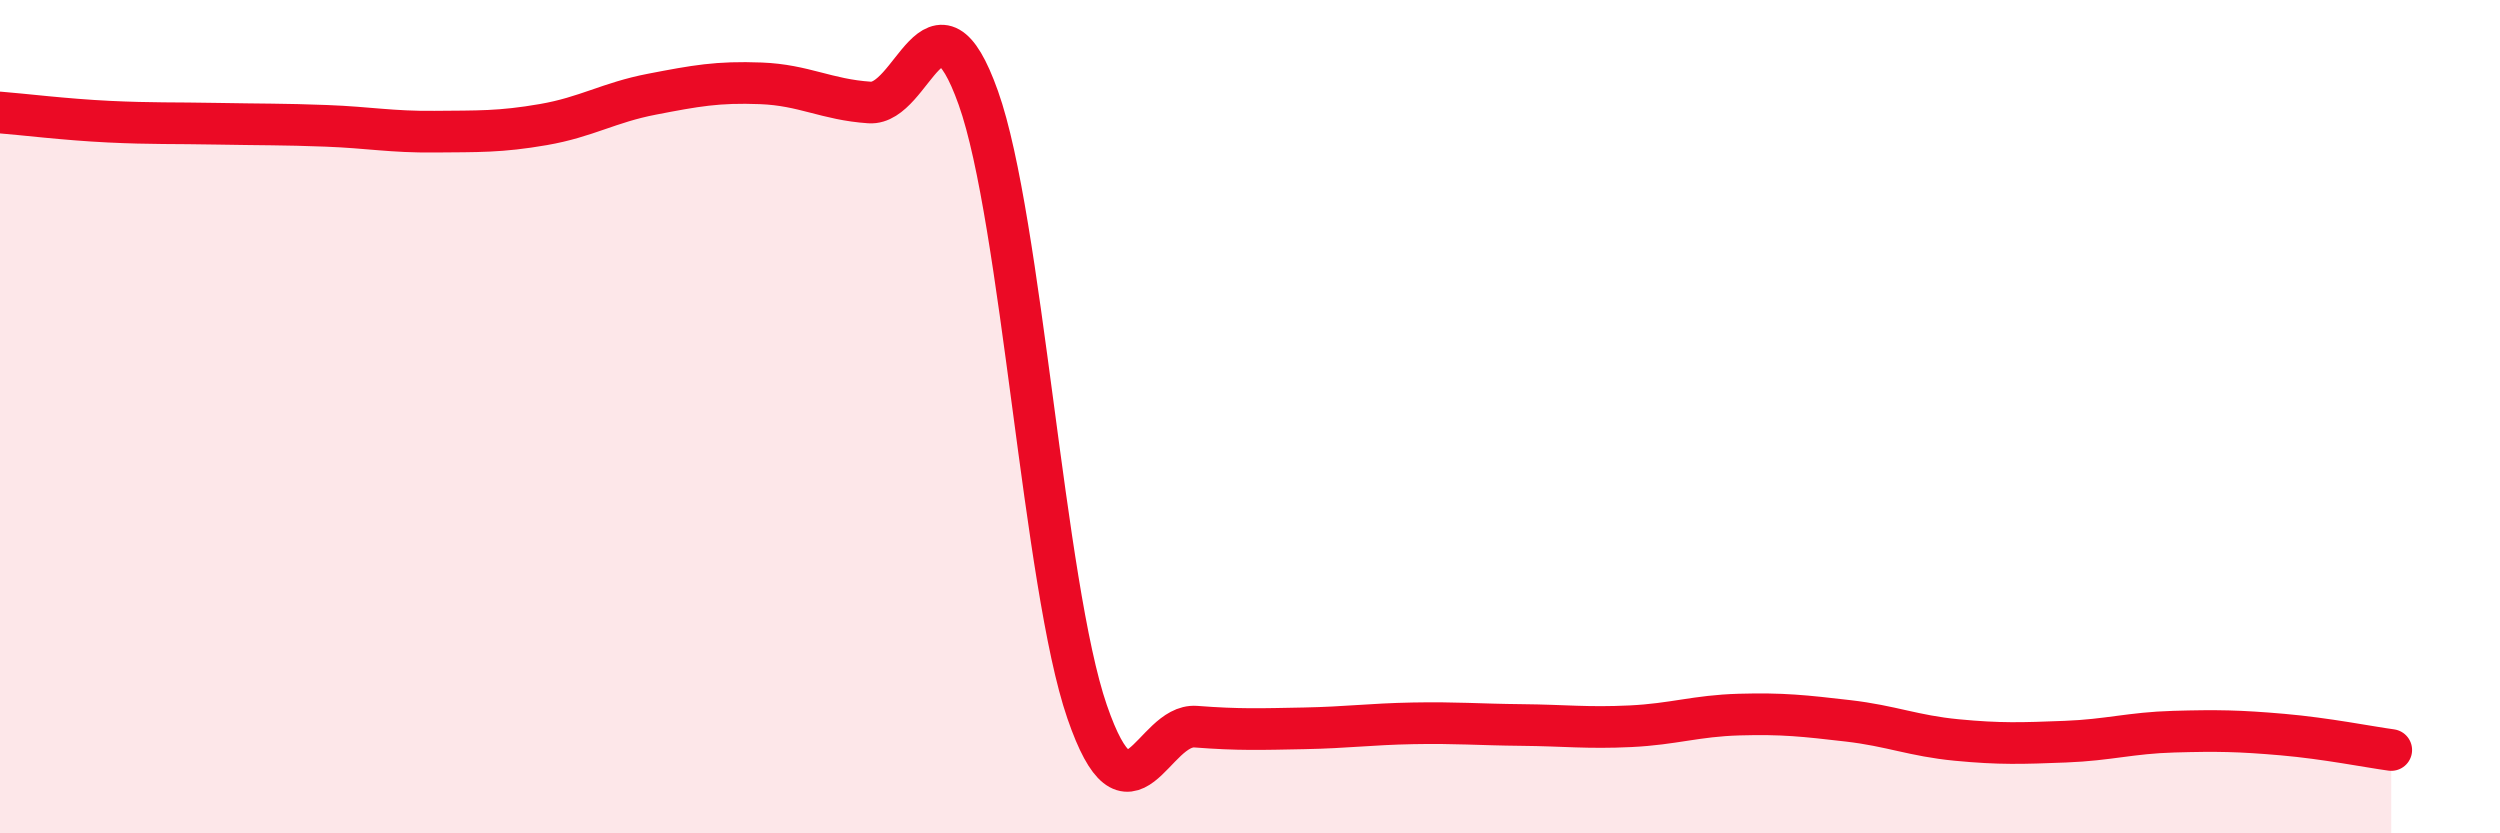
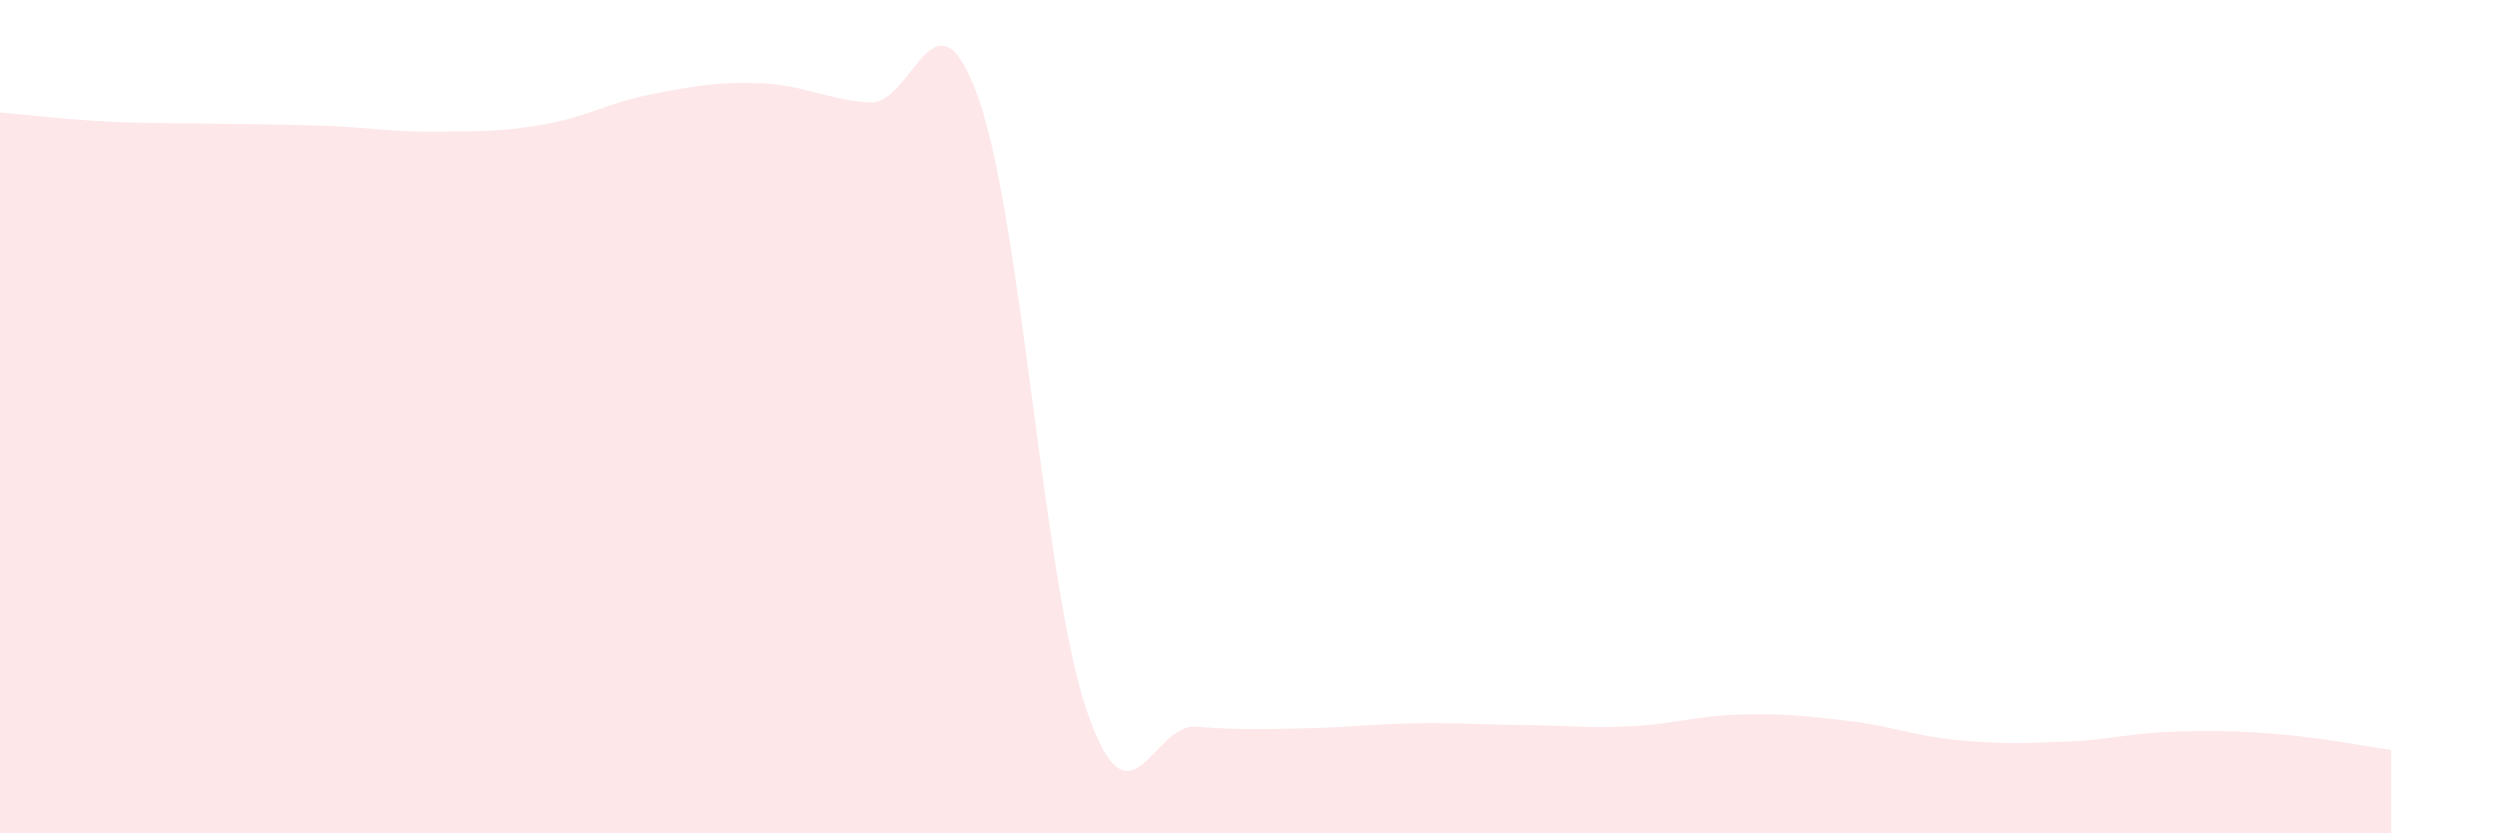
<svg xmlns="http://www.w3.org/2000/svg" width="60" height="20" viewBox="0 0 60 20">
  <path d="M 0,2.7 C 0.52,2.74 1.57,2.87 2.61,2.92 C 3.65,2.97 4.18,2.95 5.22,2.97 C 6.26,2.99 6.79,2.98 7.83,3.02 C 8.87,3.06 9.39,3.17 10.43,3.16 C 11.47,3.15 12,3.17 13.04,2.99 C 14.08,2.81 14.61,2.46 15.65,2.26 C 16.69,2.06 17.22,1.96 18.26,2 C 19.3,2.04 19.83,2.39 20.87,2.46 C 21.91,2.53 22.44,-0.57 23.48,2.35 C 24.52,5.27 25.05,14.06 26.09,17.08 C 27.13,20.1 27.66,17.36 28.7,17.44 C 29.74,17.52 30.26,17.5 31.3,17.48 C 32.34,17.46 32.87,17.38 33.91,17.36 C 34.95,17.34 35.48,17.39 36.52,17.4 C 37.56,17.41 38.09,17.48 39.13,17.43 C 40.17,17.38 40.7,17.18 41.74,17.15 C 42.78,17.12 43.31,17.18 44.35,17.3 C 45.39,17.42 45.92,17.66 46.96,17.76 C 48,17.86 48.53,17.84 49.57,17.8 C 50.61,17.76 51.13,17.59 52.17,17.56 C 53.21,17.53 53.74,17.54 54.78,17.63 C 55.82,17.72 56.87,17.93 57.39,18L57.39 20L0 20Z" fill="#EB0A25" opacity="0.1" stroke-linecap="round" stroke-linejoin="round" />
-   <path d="M 0,2.7 C 0.52,2.74 1.57,2.87 2.61,2.92 C 3.65,2.97 4.18,2.95 5.22,2.97 C 6.26,2.99 6.79,2.98 7.83,3.02 C 8.87,3.06 9.39,3.17 10.43,3.16 C 11.47,3.15 12,3.17 13.04,2.99 C 14.08,2.81 14.61,2.46 15.65,2.26 C 16.69,2.06 17.22,1.96 18.26,2 C 19.3,2.04 19.83,2.39 20.87,2.46 C 21.91,2.53 22.44,-0.57 23.48,2.35 C 24.52,5.27 25.05,14.06 26.09,17.08 C 27.13,20.1 27.66,17.36 28.7,17.44 C 29.74,17.52 30.26,17.5 31.3,17.48 C 32.34,17.46 32.87,17.38 33.91,17.36 C 34.95,17.34 35.48,17.39 36.52,17.4 C 37.56,17.41 38.09,17.48 39.13,17.43 C 40.17,17.38 40.7,17.18 41.74,17.15 C 42.78,17.12 43.31,17.18 44.35,17.3 C 45.39,17.42 45.92,17.66 46.96,17.76 C 48,17.86 48.53,17.84 49.57,17.8 C 50.61,17.76 51.13,17.59 52.17,17.56 C 53.21,17.53 53.74,17.54 54.78,17.63 C 55.82,17.72 56.87,17.93 57.39,18" stroke="#EB0A25" stroke-width="1" fill="none" stroke-linecap="round" stroke-linejoin="round" />
</svg>